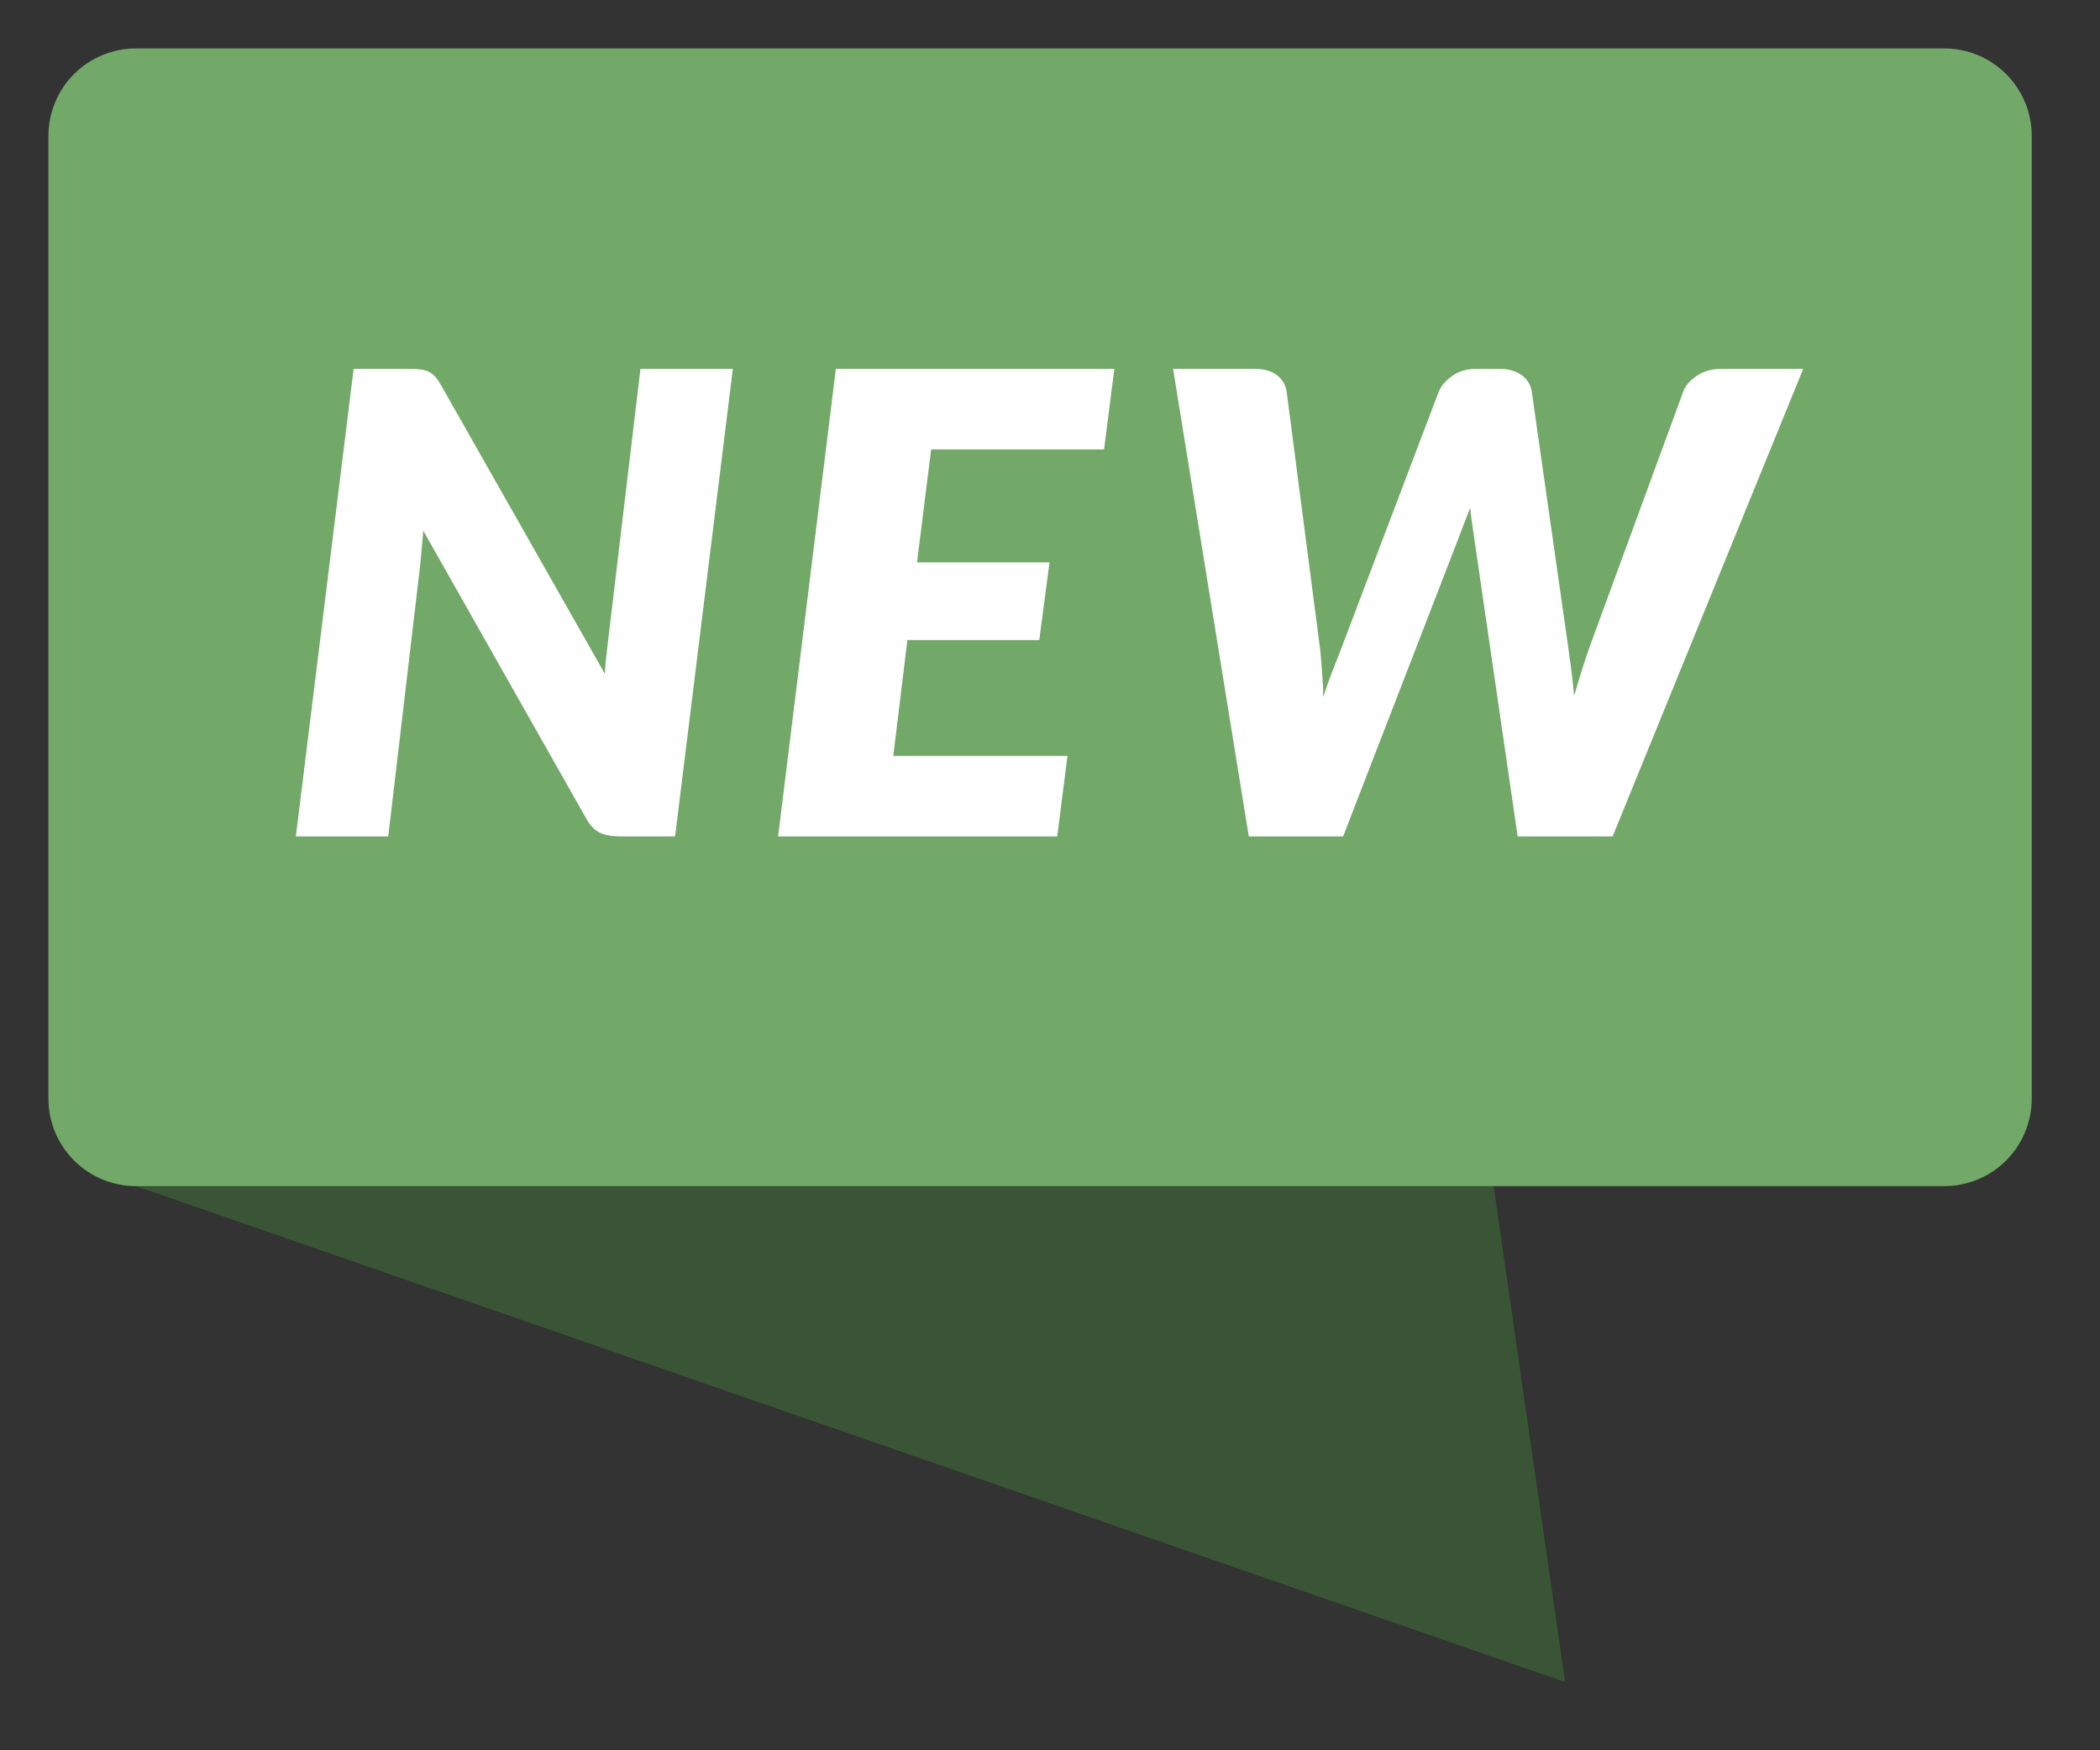
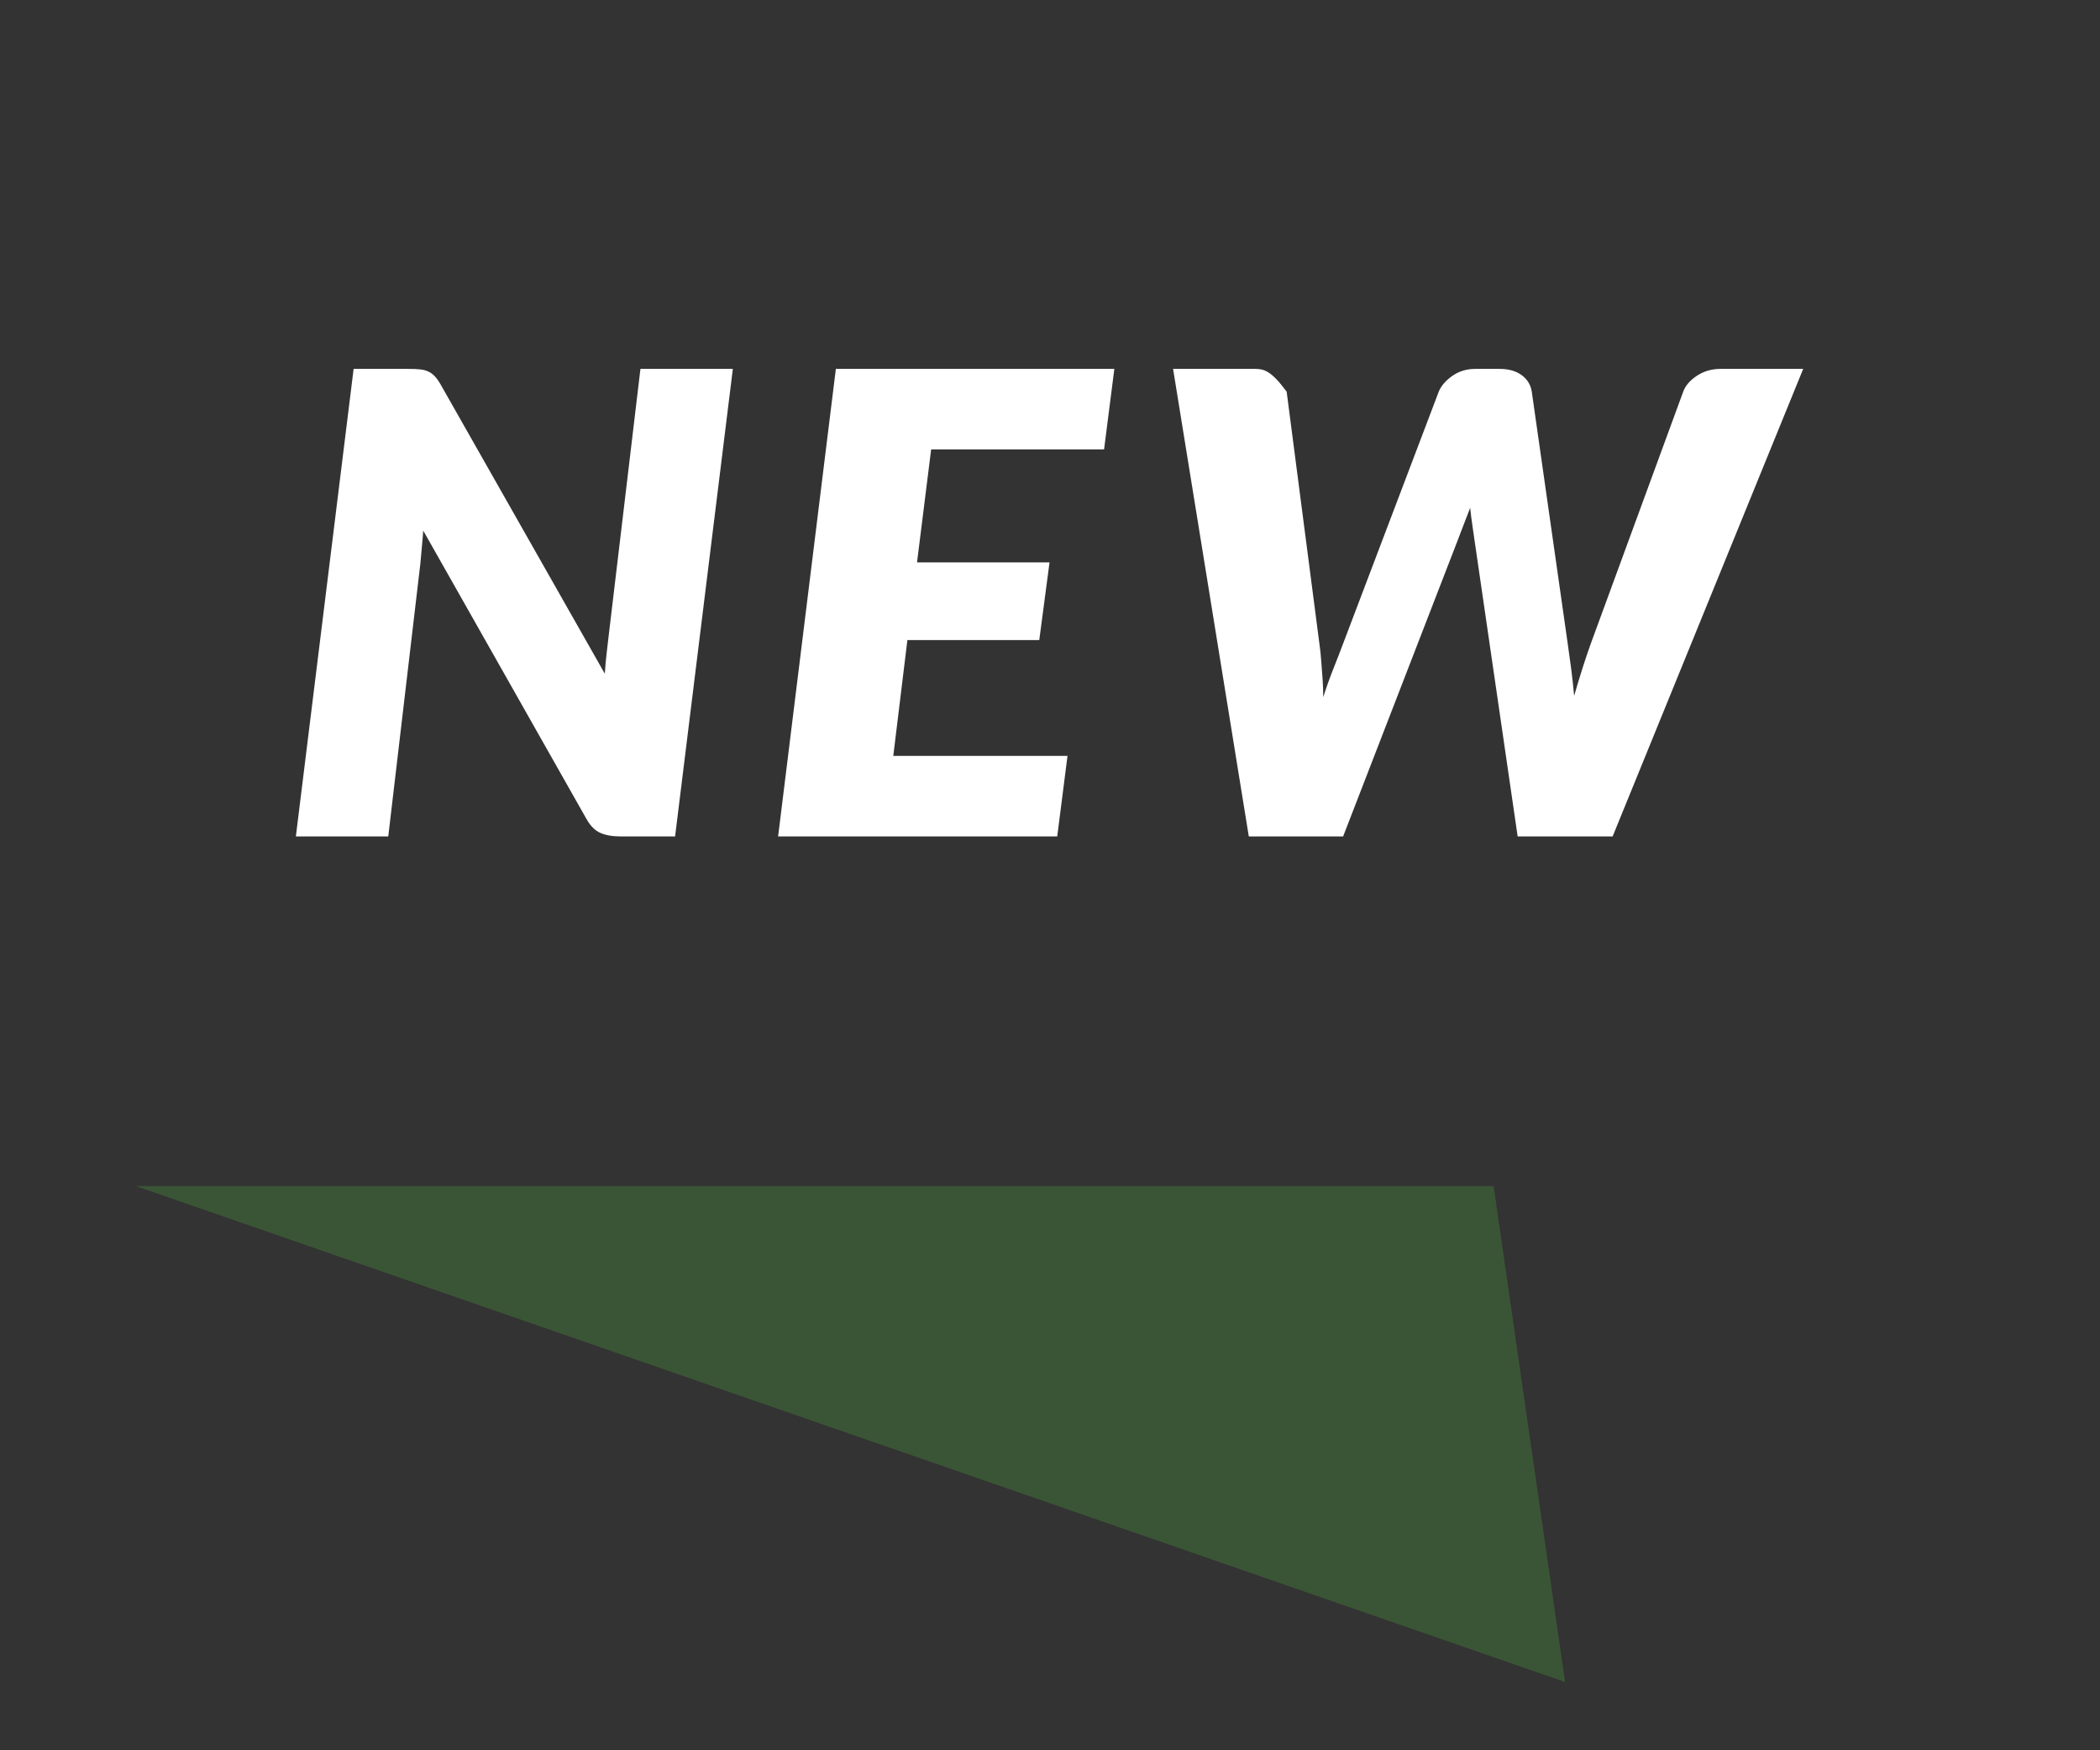
<svg xmlns="http://www.w3.org/2000/svg" xmlns:xlink="http://www.w3.org/1999/xlink" width="72px" height="60px" viewbox="0 0 72 60" version="1.1">
  <rect width="100%" height="100%" fill="#333333" stroke="none" />
  <defs>
    <path d="M0 0L72 0L72 60L0 60L0 0Z" id="path_1" />
    <clipPath id="mask_1">
      <use xlink:href="#path_1" />
    </clipPath>
  </defs>
  <g id="banner3">
-     <path d="M0 0L72 0L72 60L0 60L0 0Z" id="Background" fill="none" fill-rule="evenodd" stroke="none" />
    <g clip-path="url(#mask_1)">
      <g id="Group-13" transform="translate(1.66 1.66)">
        <path d="M46.55 0L49 17L0 0L46.55 0L46.55 0Z" transform="translate(3 39)" id="Path-9" fill="#3A5535" fill-rule="evenodd" stroke="none" />
-         <path d="M2.999 0L65.001 0C65.099 0 65.197 0.005 65.295 0.014C65.393 0.024 65.49 0.038 65.586 0.058C65.682 0.077 65.778 0.101 65.872 0.129C65.966 0.158 66.058 0.191 66.149 0.228C66.239 0.266 66.328 0.308 66.415 0.354C66.501 0.4 66.585 0.451 66.667 0.505C66.749 0.56 66.828 0.618 66.903 0.681C66.979 0.743 67.052 0.809 67.122 0.878C67.191 0.948 67.257 1.021 67.319 1.096C67.382 1.172 67.44 1.251 67.495 1.333C67.549 1.415 67.6 1.499 67.646 1.585C67.692 1.672 67.734 1.761 67.772 1.851C67.809 1.942 67.842 2.034 67.871 2.128C67.899 2.222 67.923 2.318 67.942 2.414C67.962 2.51 67.976 2.607 67.986 2.705C67.995 2.803 68 2.901 68 2.999L68 36.001C68 36.099 67.995 36.197 67.986 36.295C67.976 36.393 67.962 36.49 67.942 36.586C67.923 36.682 67.899 36.778 67.871 36.872C67.842 36.965 67.809 37.058 67.772 37.149C67.734 37.239 67.692 37.328 67.646 37.415C67.6 37.501 67.549 37.586 67.495 37.667C67.44 37.749 67.382 37.828 67.319 37.904C67.257 37.979 67.191 38.052 67.122 38.122C67.052 38.191 66.979 38.257 66.903 38.319C66.828 38.382 66.749 38.44 66.667 38.495C66.585 38.549 66.501 38.6 66.415 38.646C66.328 38.692 66.239 38.734 66.149 38.772C66.058 38.809 65.966 38.842 65.872 38.871C65.778 38.899 65.682 38.923 65.586 38.942C65.49 38.962 65.393 38.976 65.295 38.986C65.197 38.995 65.099 39 65.001 39L2.999 39C2.901 39 2.803 38.995 2.705 38.986C2.607 38.976 2.51 38.962 2.414 38.942C2.318 38.923 2.222 38.899 2.128 38.871C2.034 38.842 1.942 38.809 1.851 38.772C1.761 38.734 1.672 38.692 1.585 38.646C1.499 38.6 1.415 38.549 1.333 38.495C1.251 38.44 1.172 38.382 1.096 38.319C1.021 38.257 0.948 38.191 0.878 38.122C0.809 38.052 0.743 37.979 0.681 37.904C0.618 37.828 0.56 37.749 0.505 37.667C0.451 37.586 0.4 37.501 0.354 37.415C0.308 37.328 0.266 37.239 0.228 37.149C0.191 37.058 0.158 36.965 0.129 36.872C0.101 36.778 0.077 36.682 0.058 36.586C0.038 36.49 0.024 36.393 0.014 36.295C0.005 36.197 0 36.099 0 36.001L0 2.999C0 2.901 0.005 2.803 0.014 2.705C0.024 2.607 0.038 2.51 0.058 2.414C0.077 2.318 0.101 2.222 0.129 2.128C0.158 2.034 0.191 1.942 0.228 1.851C0.266 1.761 0.308 1.672 0.354 1.585C0.4 1.499 0.451 1.415 0.505 1.333C0.56 1.251 0.618 1.172 0.681 1.096C0.743 1.021 0.809 0.948 0.878 0.878C0.948 0.809 1.021 0.743 1.096 0.681C1.172 0.618 1.251 0.56 1.333 0.505C1.415 0.451 1.499 0.4 1.585 0.354C1.672 0.308 1.761 0.266 1.851 0.228C1.942 0.191 2.034 0.158 2.128 0.129C2.222 0.101 2.318 0.077 2.414 0.058C2.51 0.038 2.607 0.024 2.705 0.014C2.803 0.005 2.901 0 2.999 0L2.999 0L2.999 0Z" id="Rectangle" fill="#72A868" fill-rule="evenodd" stroke="none" />
        <g id="NEW" transform="translate(8.484 10.986)">
-           <path d="M3.872 0C4.026 0 4.156 0.005 4.263 0.017C4.369 0.028 4.464 0.053 4.548 0.094C4.633 0.134 4.708 0.191 4.774 0.264C4.84 0.337 4.906 0.433 4.972 0.55L10.593 10.45C10.608 10.193 10.63 9.948 10.659 9.713C10.688 9.478 10.714 9.258 10.736 9.053L11.814 0L14.982 0L13.002 16.027L11.132 16.027C10.853 16.027 10.622 15.987 10.439 15.906C10.256 15.825 10.098 15.668 9.966 15.433L4.367 5.544C4.352 5.749 4.336 5.947 4.317 6.138C4.299 6.329 4.283 6.508 4.268 6.677L3.168 16.027L0 16.027L1.98 0L3.872 0L3.872 0ZM27.71 2.761L21.781 2.761L21.297 6.633L25.84 6.633L25.488 9.295L20.967 9.295L20.483 13.266L26.456 13.266L26.104 16.027L16.534 16.027L18.514 0L28.062 0L27.71 2.761L27.71 2.761ZM32.892 0L30.076 0L32.672 16.027L35.906 16.027L39.822 5.907C39.881 5.746 39.949 5.568 40.026 5.373C40.103 5.179 40.182 4.976 40.262 4.763C40.284 4.976 40.31 5.179 40.339 5.373C40.369 5.568 40.394 5.746 40.416 5.907L41.89 16.027L45.146 16.027L51.68 0L48.842 0C48.542 0 48.272 0.079 48.034 0.236C47.796 0.394 47.64 0.576 47.566 0.781L44.398 9.416C44.303 9.68 44.208 9.962 44.112 10.263C44.017 10.564 43.922 10.879 43.826 11.209C43.797 10.879 43.762 10.562 43.722 10.258C43.682 9.953 43.643 9.673 43.606 9.416L42.374 0.781C42.338 0.546 42.222 0.357 42.028 0.214C41.834 0.072 41.582 0 41.274 0L40.438 0C40.138 0 39.874 0.081 39.646 0.242C39.419 0.403 39.265 0.583 39.184 0.781L35.906 9.416C35.804 9.687 35.692 9.975 35.571 10.28C35.45 10.584 35.334 10.908 35.224 11.253C35.224 11.055 35.217 10.85 35.202 10.637C35.188 10.461 35.173 10.265 35.158 10.049C35.144 9.832 35.122 9.621 35.092 9.416L33.97 0.781C33.934 0.546 33.822 0.357 33.635 0.214C33.448 0.072 33.2 0 32.892 0L32.892 0Z" id="Shape" fill="#FFFFFF" fill-rule="evenodd" stroke="none" />
+           <path d="M3.872 0C4.026 0 4.156 0.005 4.263 0.017C4.369 0.028 4.464 0.053 4.548 0.094C4.633 0.134 4.708 0.191 4.774 0.264C4.84 0.337 4.906 0.433 4.972 0.55L10.593 10.45C10.608 10.193 10.63 9.948 10.659 9.713C10.688 9.478 10.714 9.258 10.736 9.053L11.814 0L14.982 0L13.002 16.027L11.132 16.027C10.853 16.027 10.622 15.987 10.439 15.906C10.256 15.825 10.098 15.668 9.966 15.433L4.367 5.544C4.352 5.749 4.336 5.947 4.317 6.138C4.299 6.329 4.283 6.508 4.268 6.677L3.168 16.027L0 16.027L1.98 0L3.872 0L3.872 0ZM27.71 2.761L21.781 2.761L21.297 6.633L25.84 6.633L25.488 9.295L20.967 9.295L20.483 13.266L26.456 13.266L26.104 16.027L16.534 16.027L18.514 0L28.062 0L27.71 2.761L27.71 2.761ZM32.892 0L30.076 0L32.672 16.027L35.906 16.027L39.822 5.907C39.881 5.746 39.949 5.568 40.026 5.373C40.103 5.179 40.182 4.976 40.262 4.763C40.284 4.976 40.31 5.179 40.339 5.373C40.369 5.568 40.394 5.746 40.416 5.907L41.89 16.027L45.146 16.027L51.68 0L48.842 0C48.542 0 48.272 0.079 48.034 0.236C47.796 0.394 47.64 0.576 47.566 0.781L44.398 9.416C44.303 9.68 44.208 9.962 44.112 10.263C44.017 10.564 43.922 10.879 43.826 11.209C43.797 10.879 43.762 10.562 43.722 10.258C43.682 9.953 43.643 9.673 43.606 9.416L42.374 0.781C42.338 0.546 42.222 0.357 42.028 0.214C41.834 0.072 41.582 0 41.274 0L40.438 0C40.138 0 39.874 0.081 39.646 0.242C39.419 0.403 39.265 0.583 39.184 0.781L35.906 9.416C35.804 9.687 35.692 9.975 35.571 10.28C35.45 10.584 35.334 10.908 35.224 11.253C35.224 11.055 35.217 10.85 35.202 10.637C35.188 10.461 35.173 10.265 35.158 10.049C35.144 9.832 35.122 9.621 35.092 9.416L33.97 0.781C33.448 0.072 33.2 0 32.892 0L32.892 0Z" id="Shape" fill="#FFFFFF" fill-rule="evenodd" stroke="none" />
        </g>
      </g>
    </g>
  </g>
</svg>